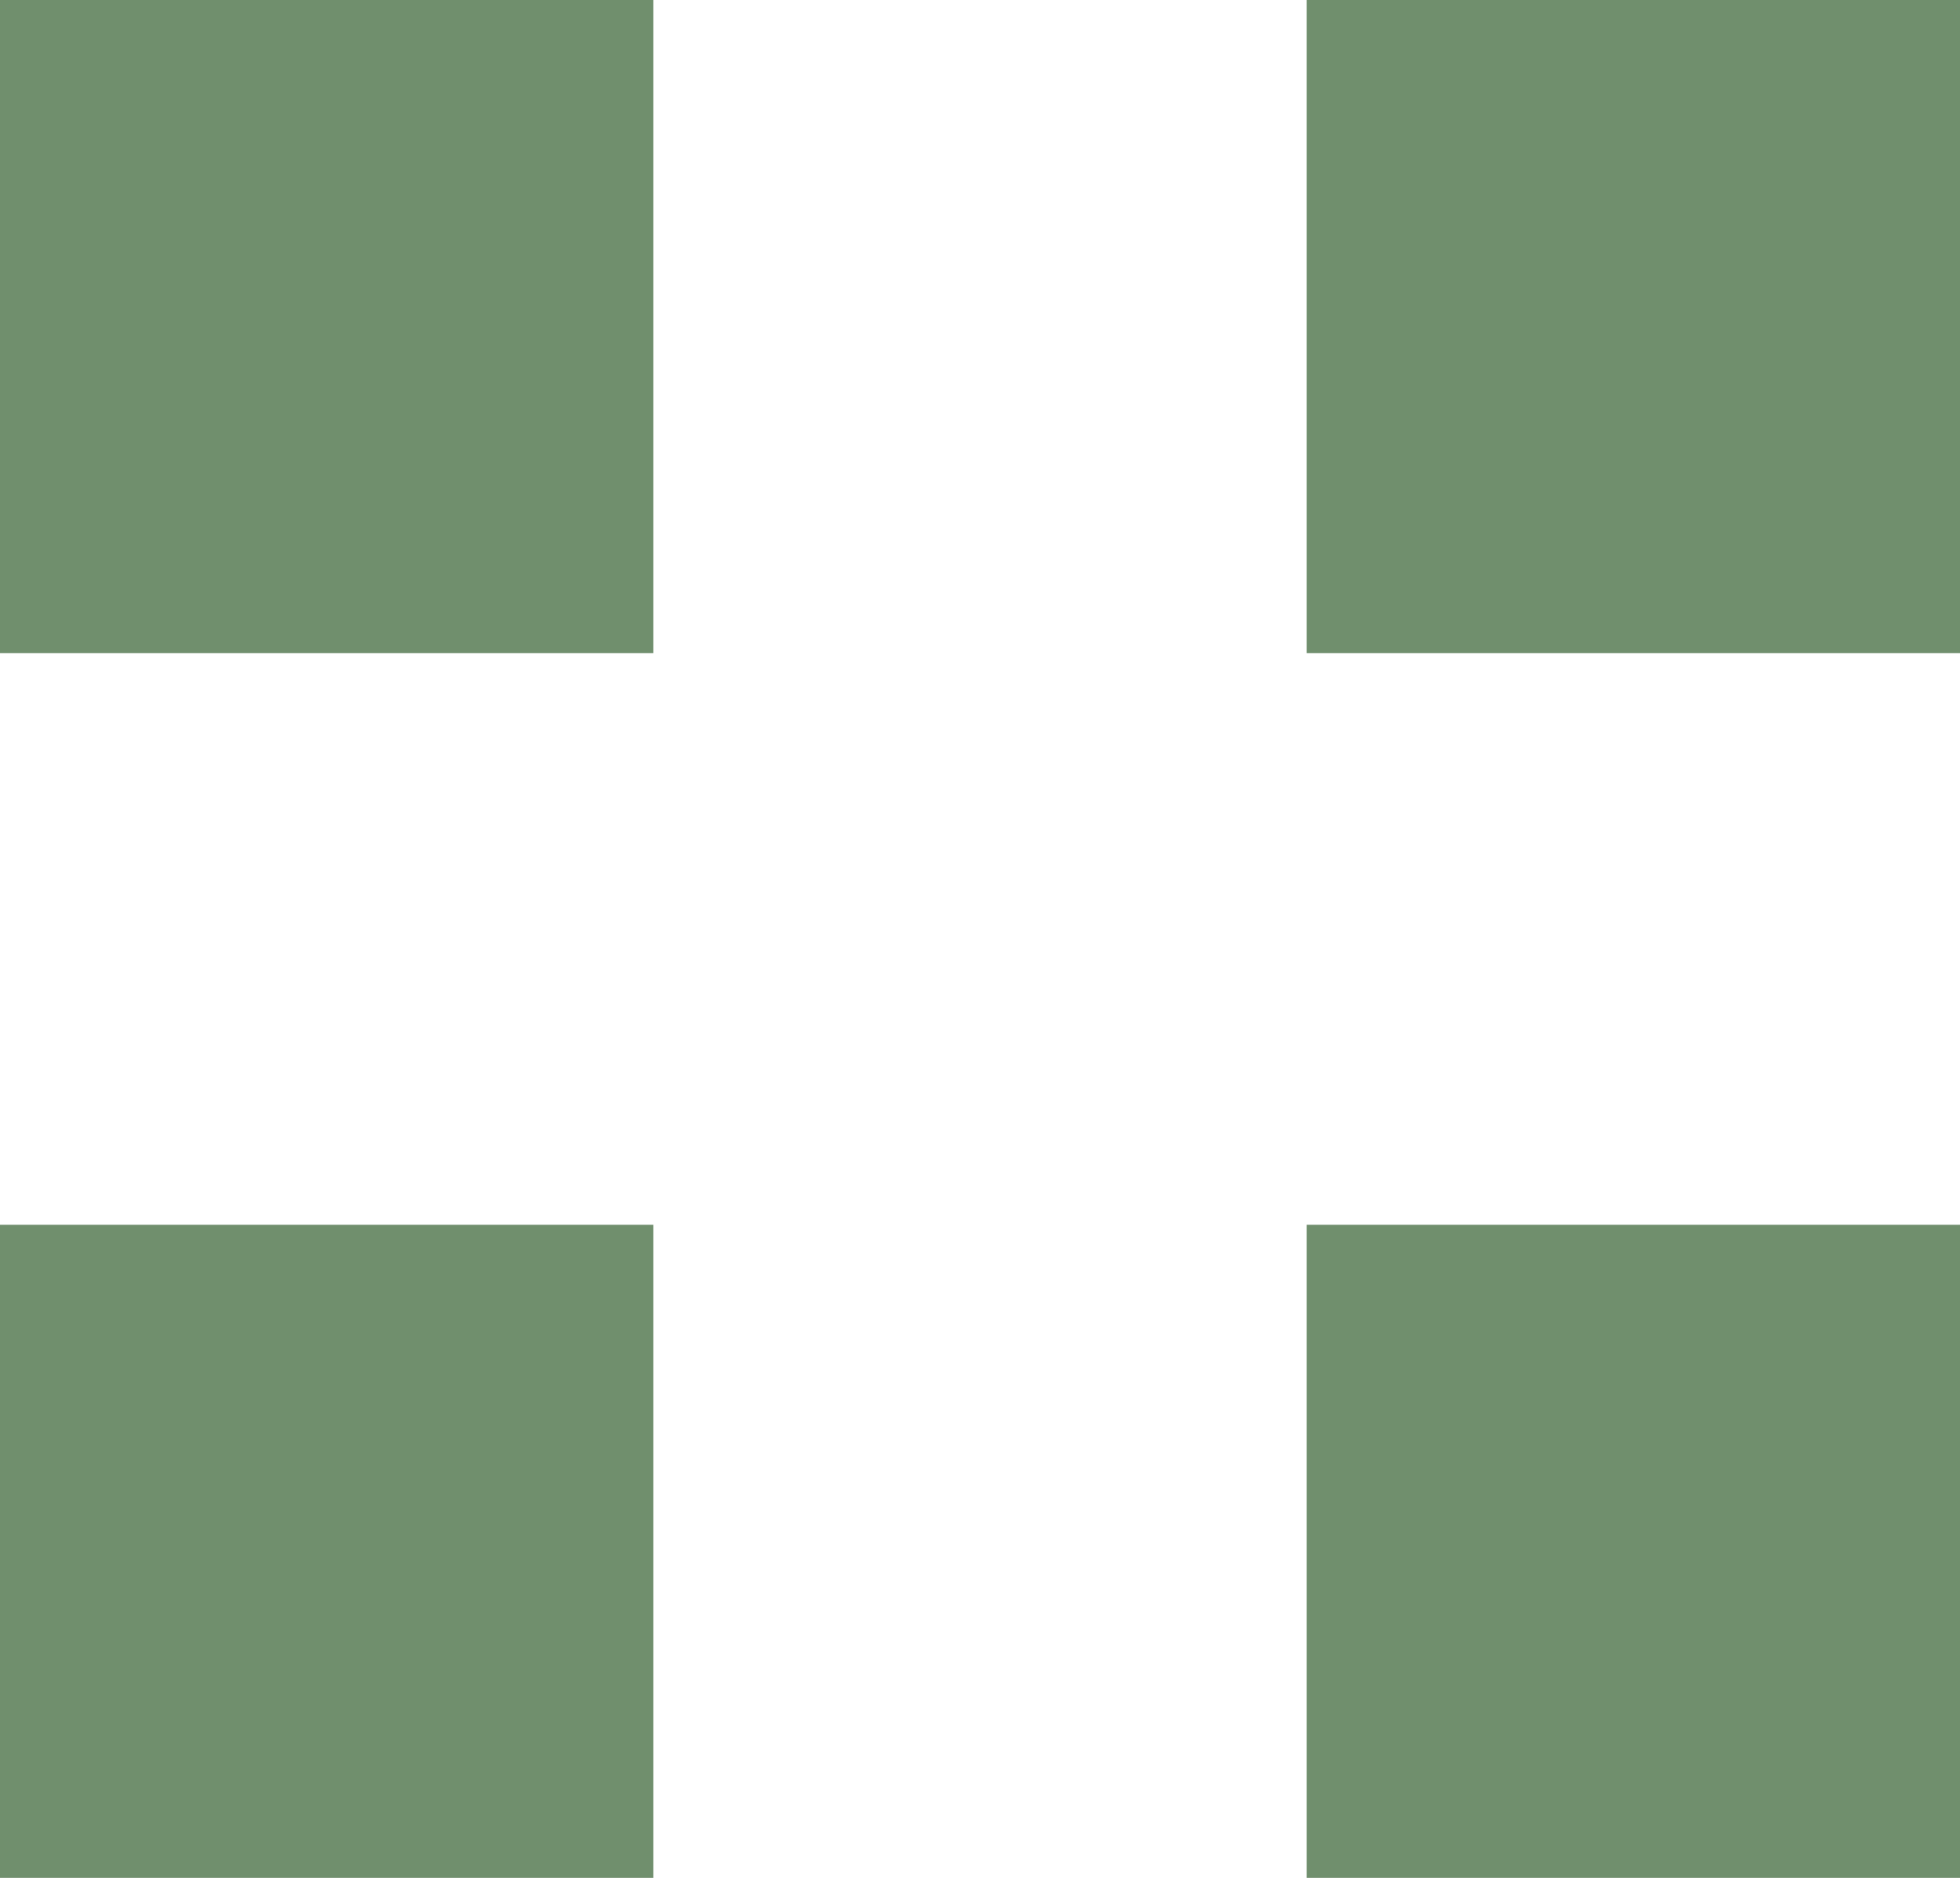
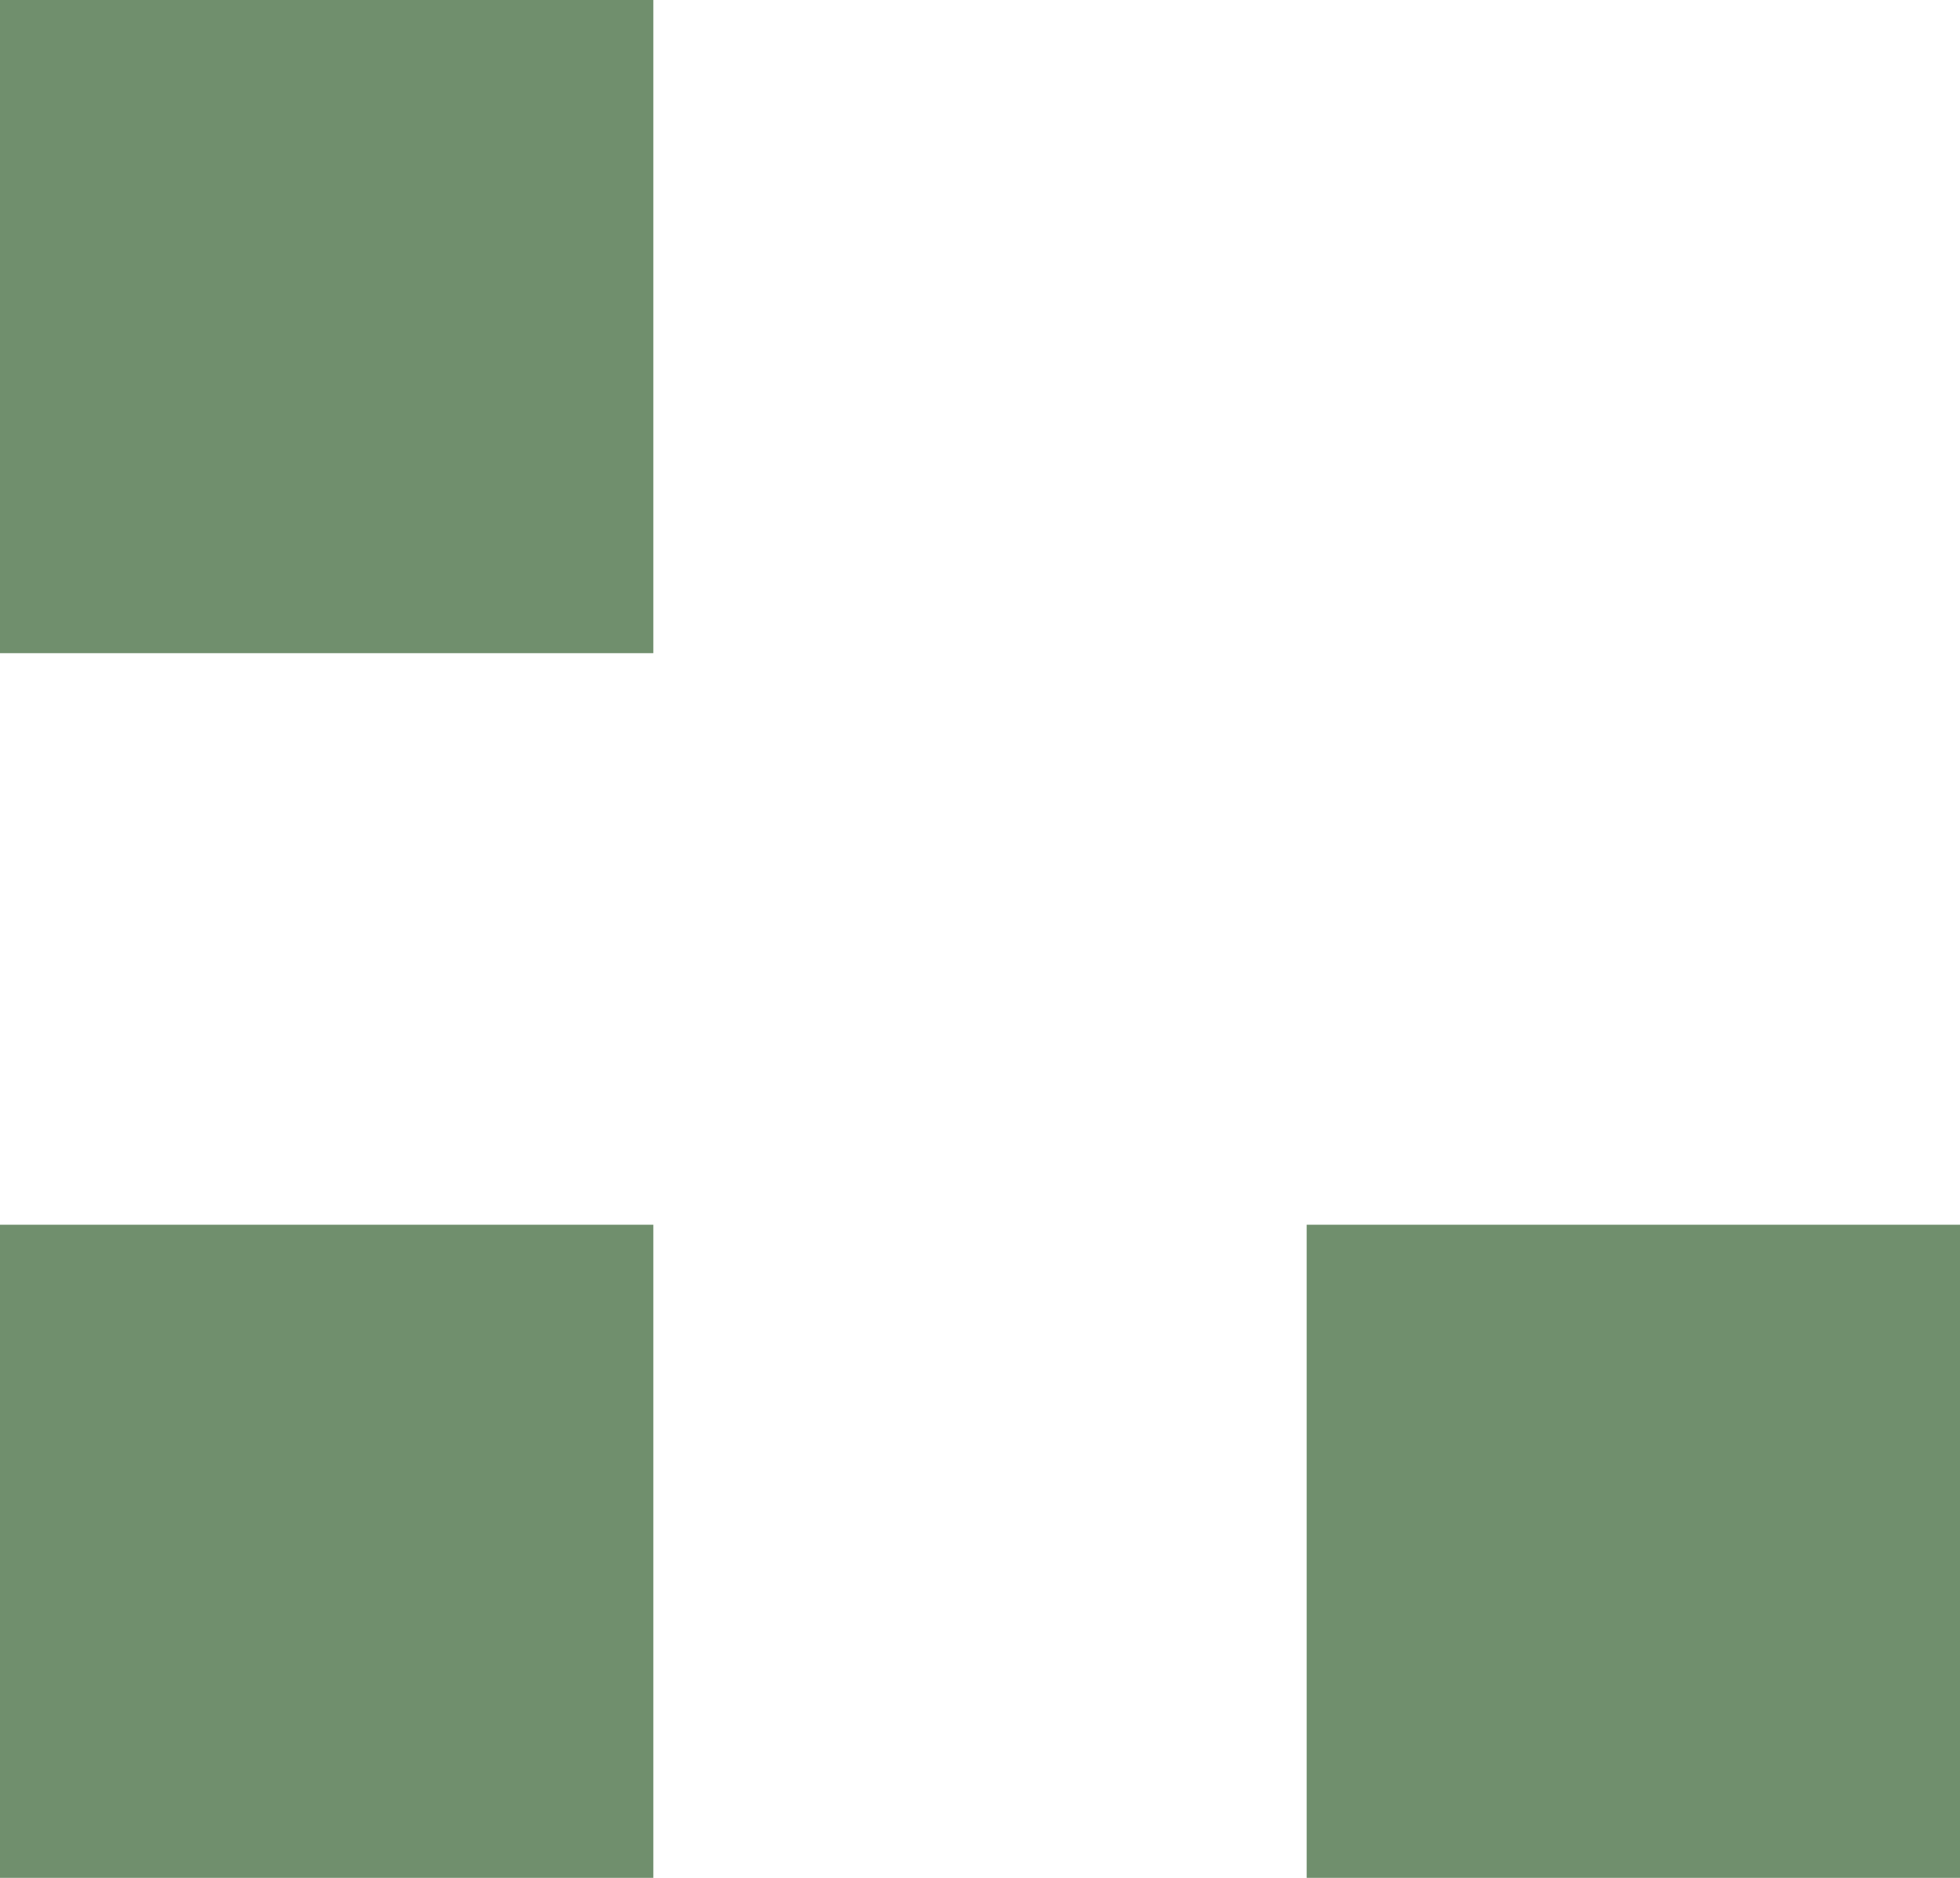
<svg xmlns="http://www.w3.org/2000/svg" width="24" height="23" viewBox="0 0 24 23" fill="none">
-   <rect x="16" width="8" height="8" fill="#708F6D" />
  <rect x="16" y="15" width="8" height="8" fill="#708F6D" />
  <rect width="8" height="8" fill="#708F6D" />
  <rect y="15" width="8" height="8" fill="#708F6D" />
</svg>